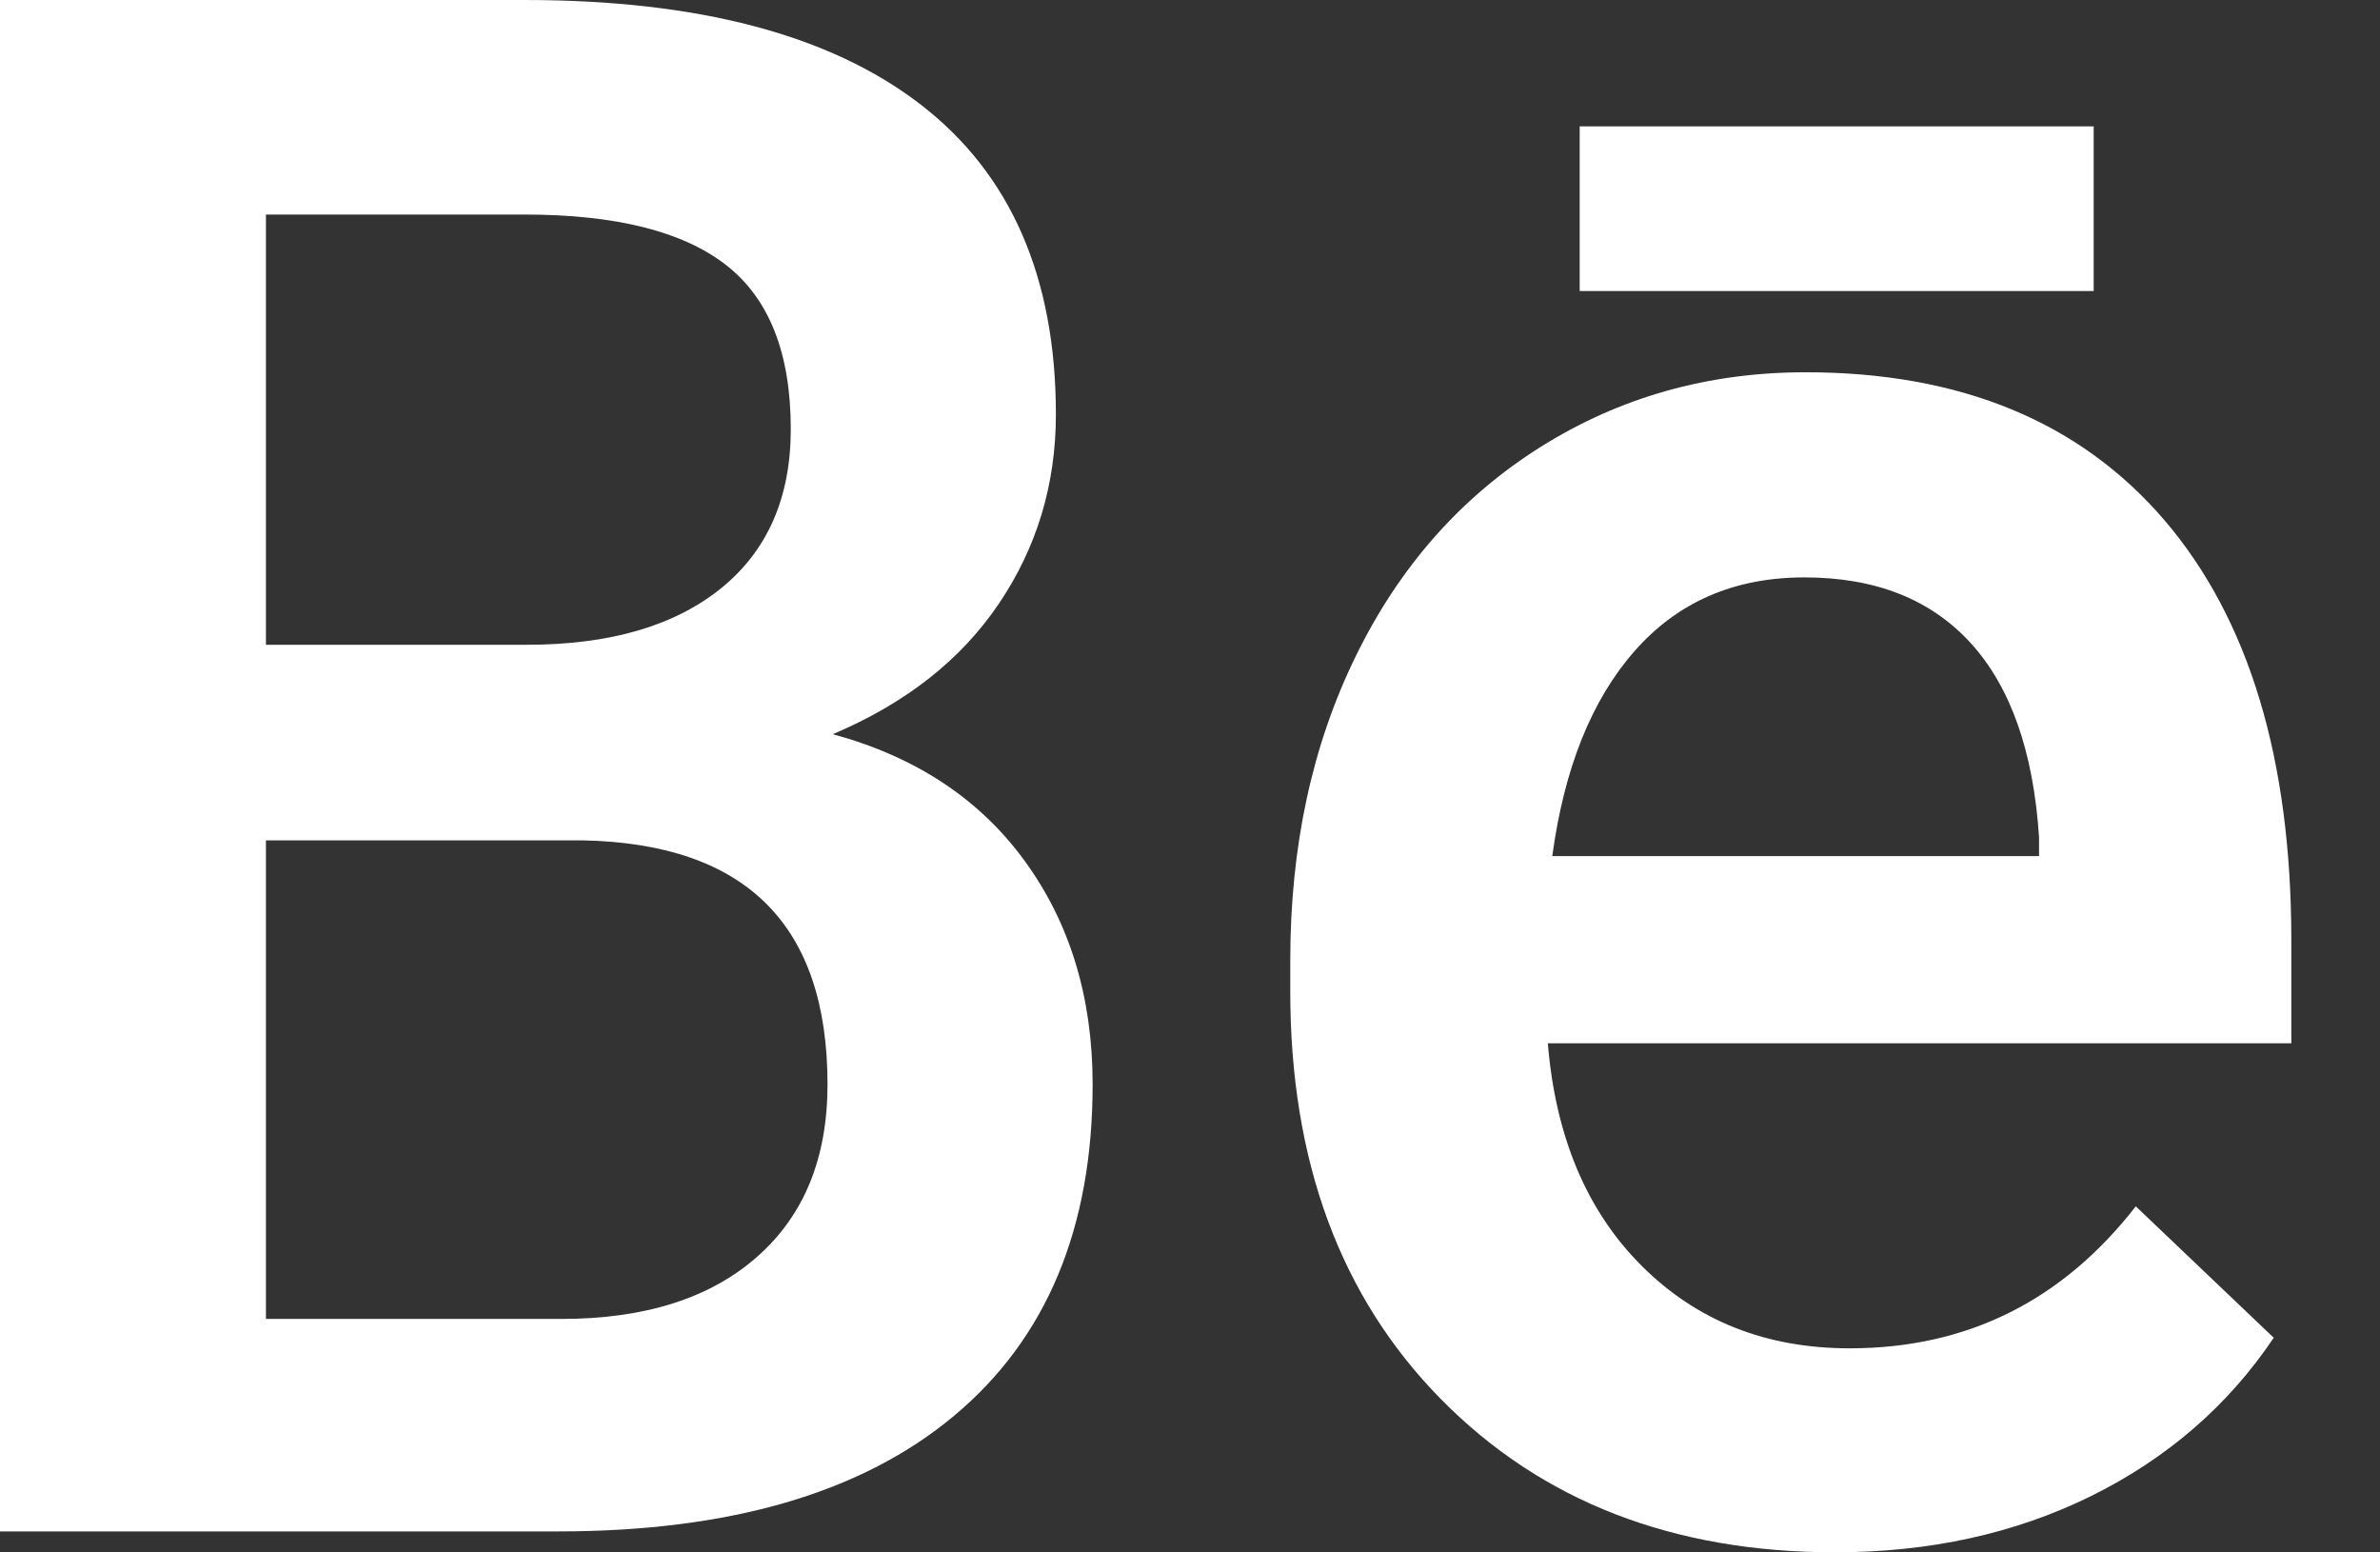
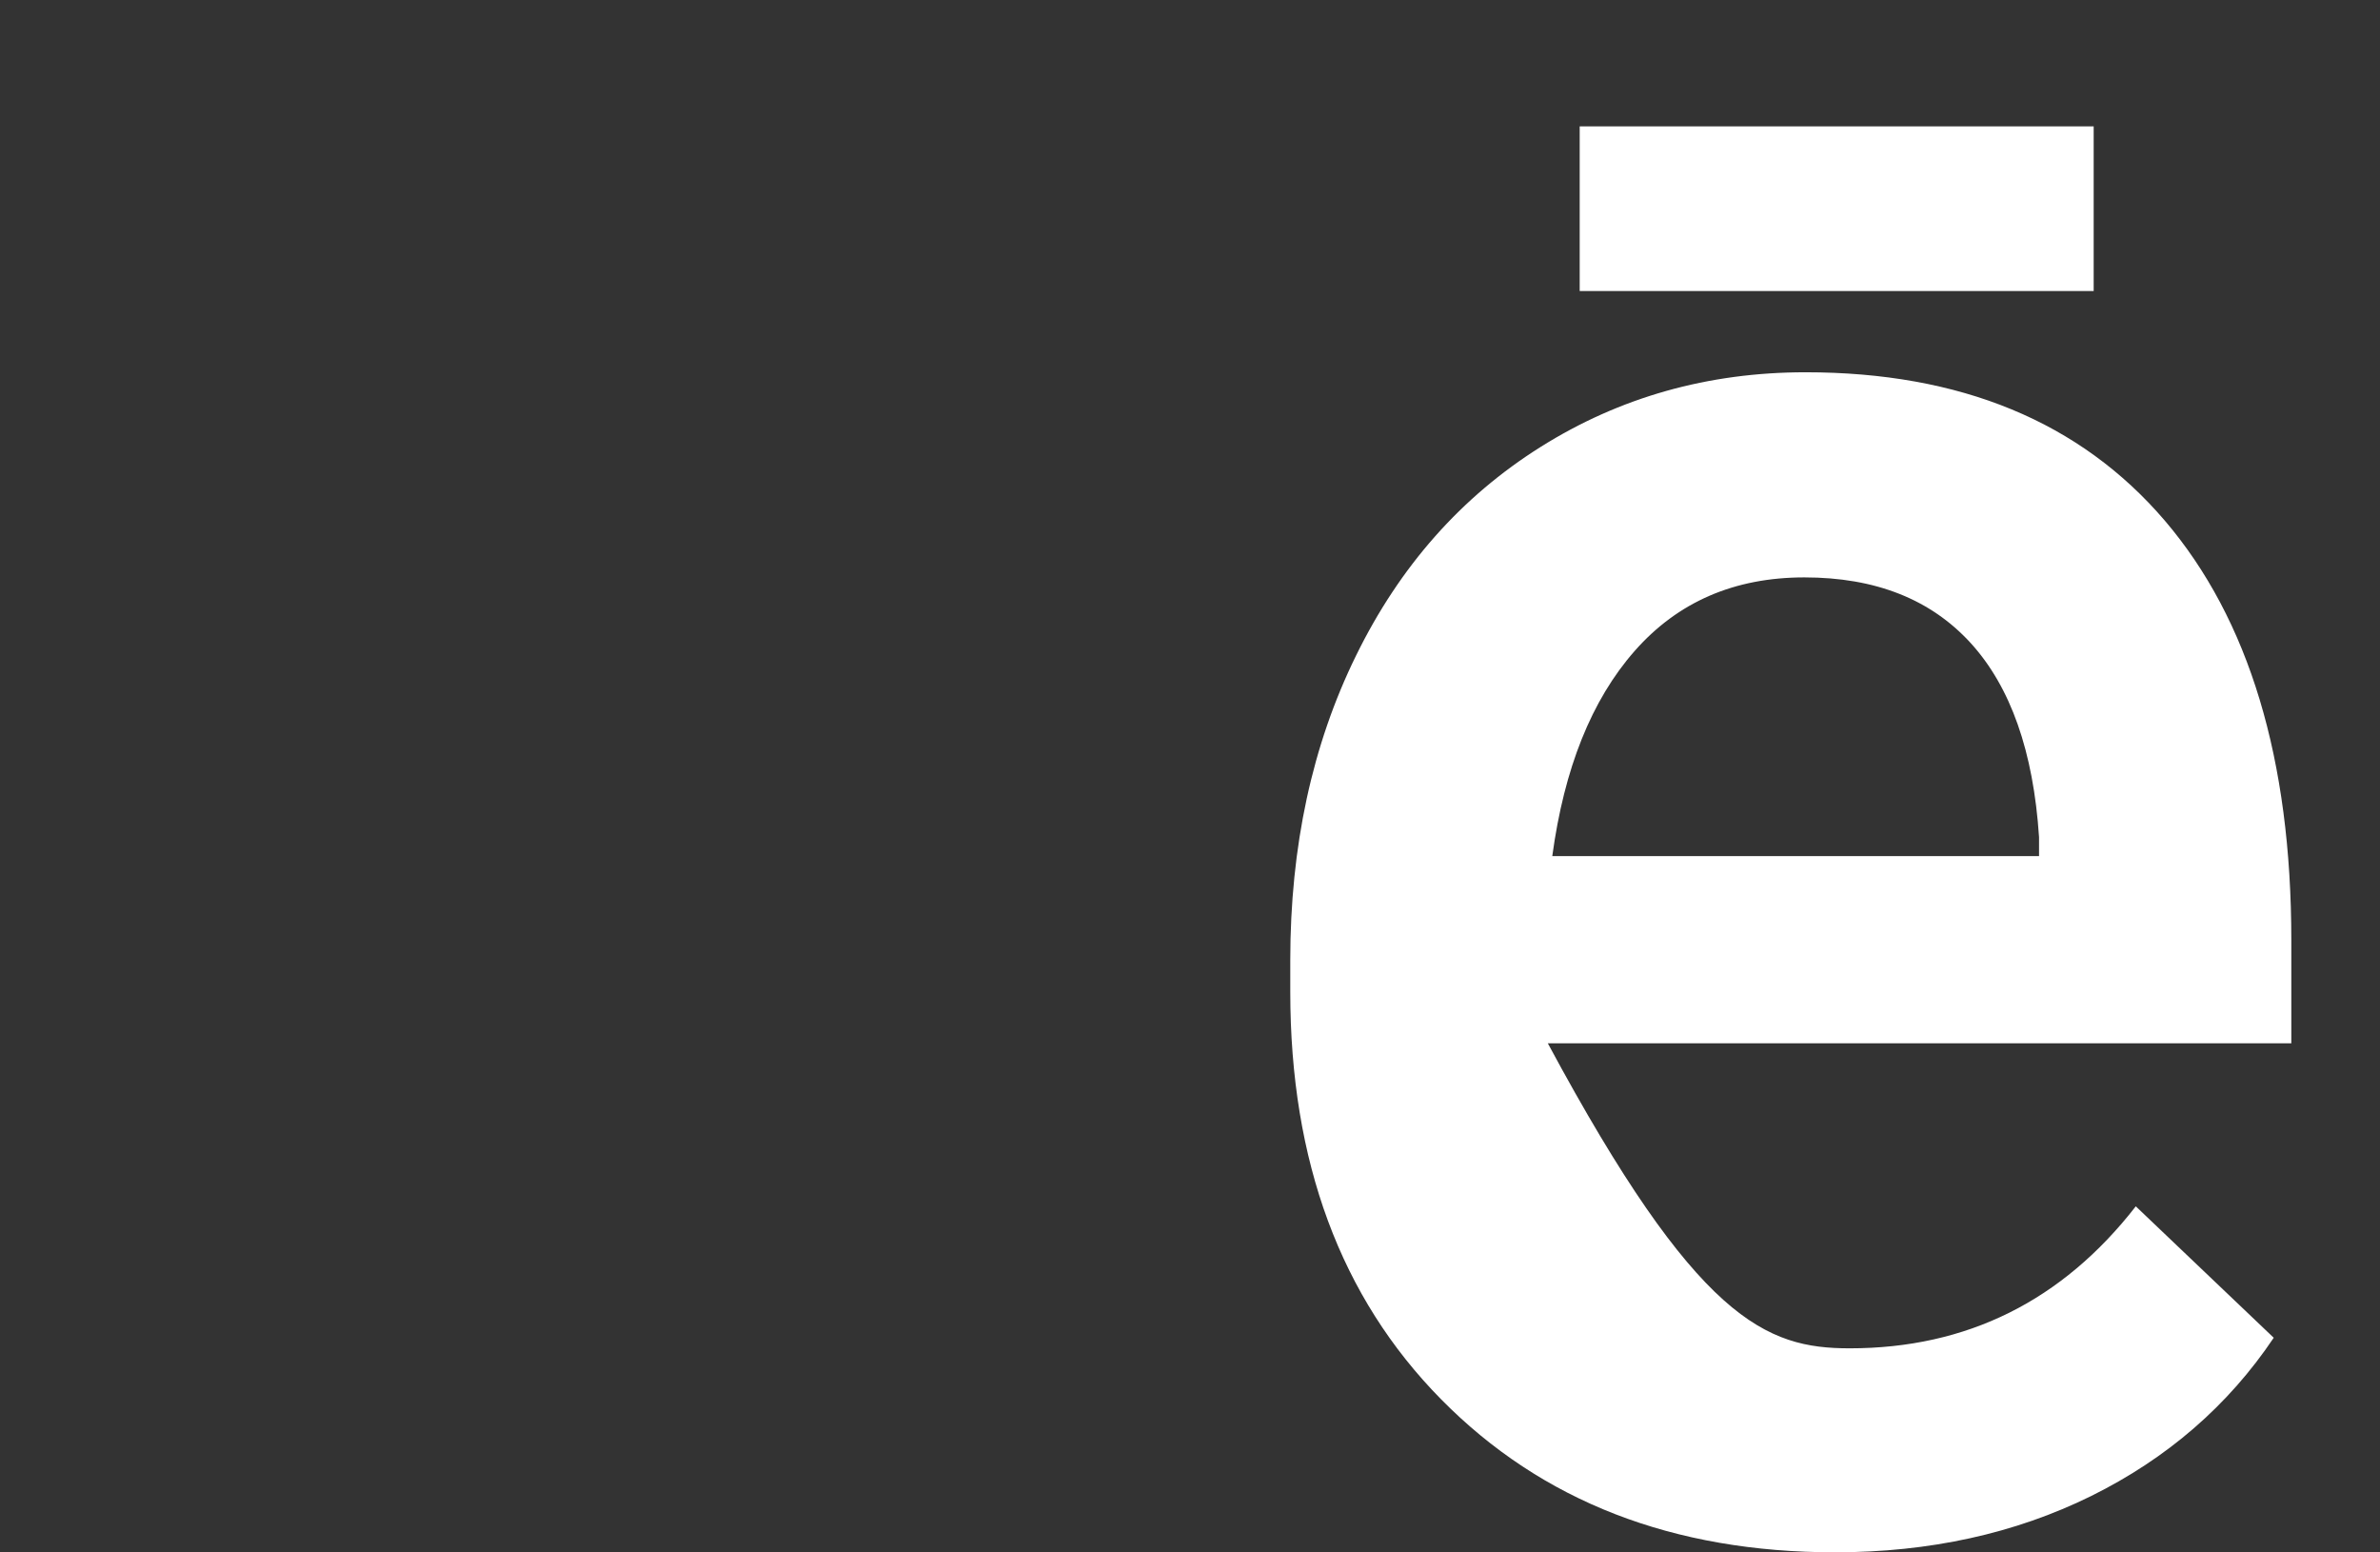
<svg xmlns="http://www.w3.org/2000/svg" width="23" height="15" viewBox="0 0 23 15" fill="none">
  <rect x="0" y="0" width="23" height="15" fill="#333333" stroke="none" />
-   <path d="M2.57 8.12V12.744H5.425C6.232 12.744 6.862 12.544 7.316 12.144C7.77 11.745 7.997 11.189 7.997 10.478C7.997 8.94 7.212 8.154 5.639 8.12H2.57ZM2.57 6.23H5.091C5.89 6.23 6.515 6.049 6.966 5.686C7.415 5.324 7.642 4.81 7.642 4.146C7.642 3.415 7.434 2.886 7.017 2.561C6.6 2.236 5.951 2.073 5.07 2.073H2.57V6.23ZM0 14.797V0H5.07C6.744 0 8.019 0.335 8.892 1.006C9.765 1.677 10.204 2.676 10.204 4.004C10.204 4.682 10.019 5.291 9.653 5.833C9.287 6.375 8.753 6.796 8.048 7.094C8.847 7.311 9.466 7.719 9.902 8.318C10.34 8.918 10.559 9.638 10.559 10.478C10.559 11.867 10.113 12.934 9.221 13.679C8.331 14.424 7.054 14.797 5.396 14.797H0Z" fill="white" />
-   <path d="M17.437 5.579C16.761 5.579 16.214 5.816 15.797 6.29C15.38 6.764 15.116 7.425 15.001 8.272H19.705V8.089C19.651 7.262 19.43 6.637 19.045 6.214C18.658 5.79 18.123 5.579 17.437 5.579ZM17.733 14.999C16.168 14.999 14.899 14.507 13.927 13.521C12.955 12.535 12.469 11.222 12.469 9.583V9.278C12.469 8.18 12.68 7.199 13.104 6.336C13.527 5.472 14.122 4.8 14.889 4.318C15.653 3.838 16.507 3.597 17.448 3.597C18.946 3.597 20.103 4.075 20.92 5.03C21.735 5.985 22.143 7.337 22.143 9.085V10.081H14.958C15.033 10.989 15.338 11.707 15.869 12.235C16.401 12.764 17.068 13.028 17.875 13.028C19.008 13.028 19.929 12.57 20.64 11.656L21.973 12.926C21.532 13.583 20.941 14.093 20.207 14.456C19.472 14.818 18.647 14.999 17.733 14.999Z" fill="white" />
+   <path d="M17.437 5.579C16.761 5.579 16.214 5.816 15.797 6.29C15.38 6.764 15.116 7.425 15.001 8.272H19.705V8.089C19.651 7.262 19.43 6.637 19.045 6.214C18.658 5.79 18.123 5.579 17.437 5.579ZM17.733 14.999C16.168 14.999 14.899 14.507 13.927 13.521C12.955 12.535 12.469 11.222 12.469 9.583V9.278C12.469 8.18 12.68 7.199 13.104 6.336C13.527 5.472 14.122 4.8 14.889 4.318C15.653 3.838 16.507 3.597 17.448 3.597C18.946 3.597 20.103 4.075 20.92 5.03C21.735 5.985 22.143 7.337 22.143 9.085V10.081H14.958C16.401 12.764 17.068 13.028 17.875 13.028C19.008 13.028 19.929 12.57 20.64 11.656L21.973 12.926C21.532 13.583 20.941 14.093 20.207 14.456C19.472 14.818 18.647 14.999 17.733 14.999Z" fill="white" />
  <path d="M15.266 2.812H20.233V1.221H15.266V2.812Z" fill="white" />
</svg>